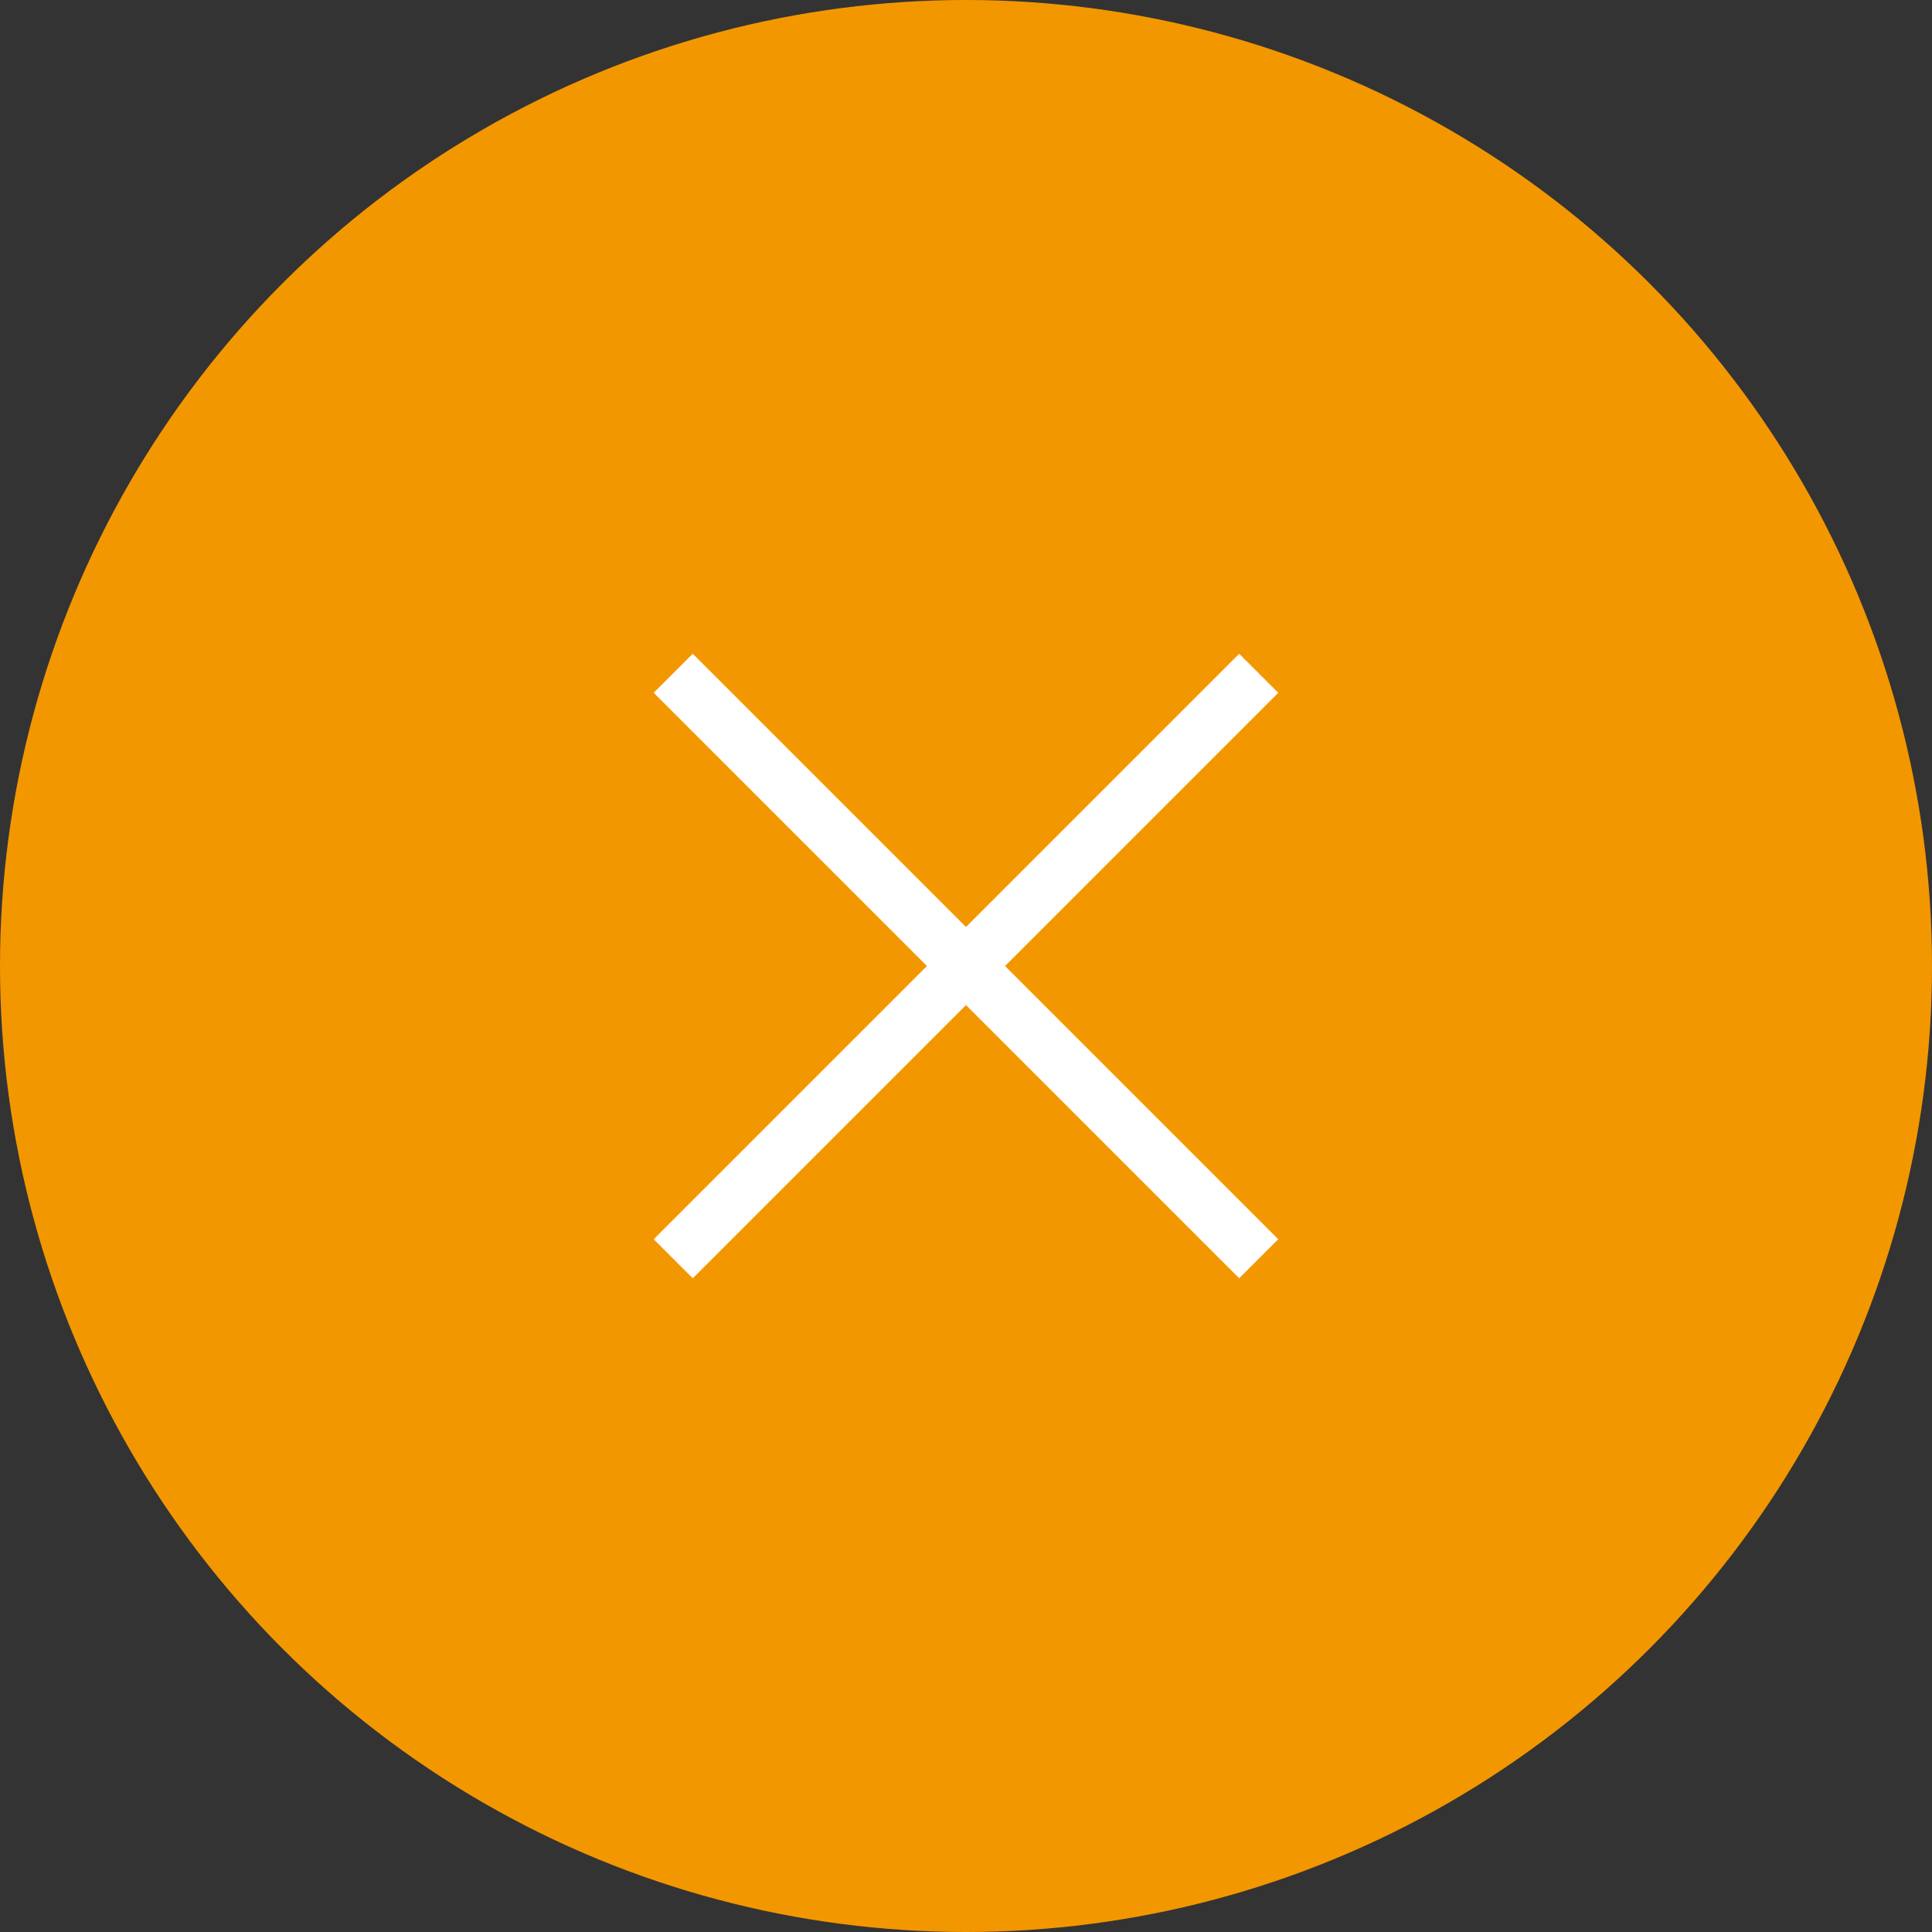
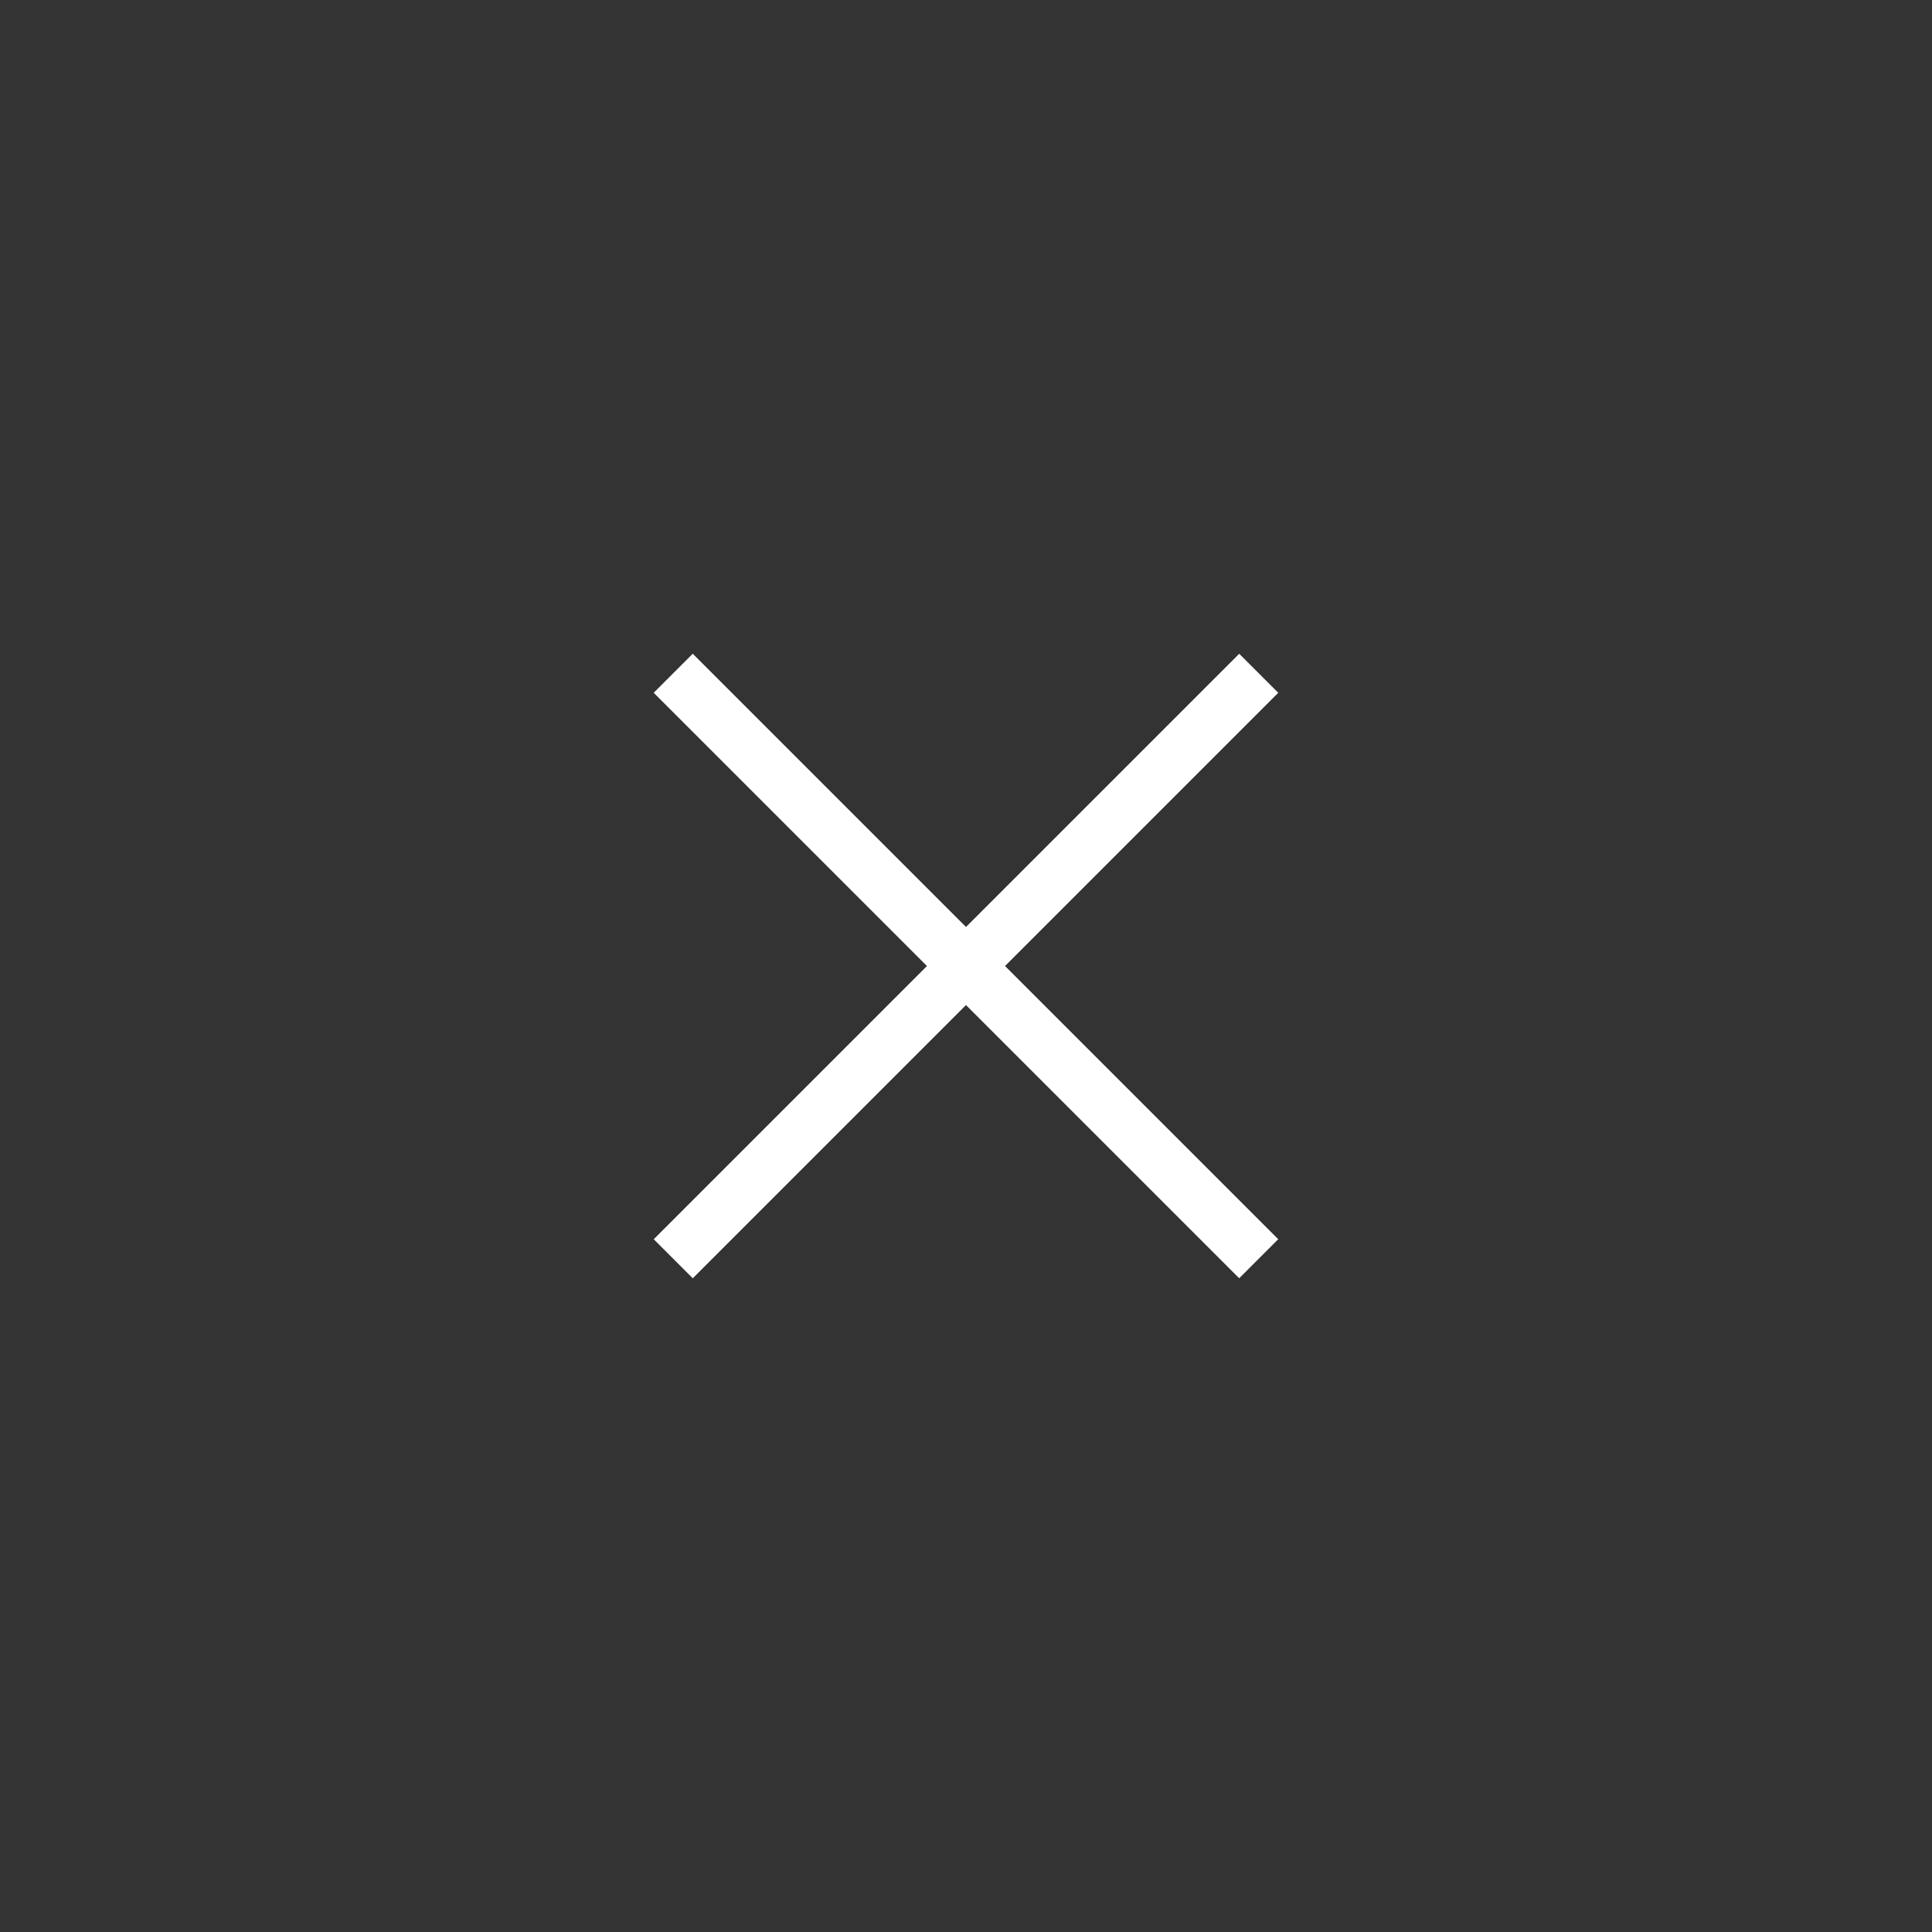
<svg xmlns="http://www.w3.org/2000/svg" width="70" height="70" viewBox="0 0 70 70">
  <rect x="0" y="0" width="70" height="70" fill="#333333" stroke="none" />
-   <circle cx="35" cy="35" r="35" fill="#f39700" />
  <g transform="translate(-1708.81 186.947)">
    <rect width="30" height="2" transform="translate(1732.496 -142.047) rotate(-45)" fill="#fff" />
    <rect width="30" height="2" transform="translate(1733.909 -163.261) rotate(45)" fill="#fff" />
  </g>
</svg>